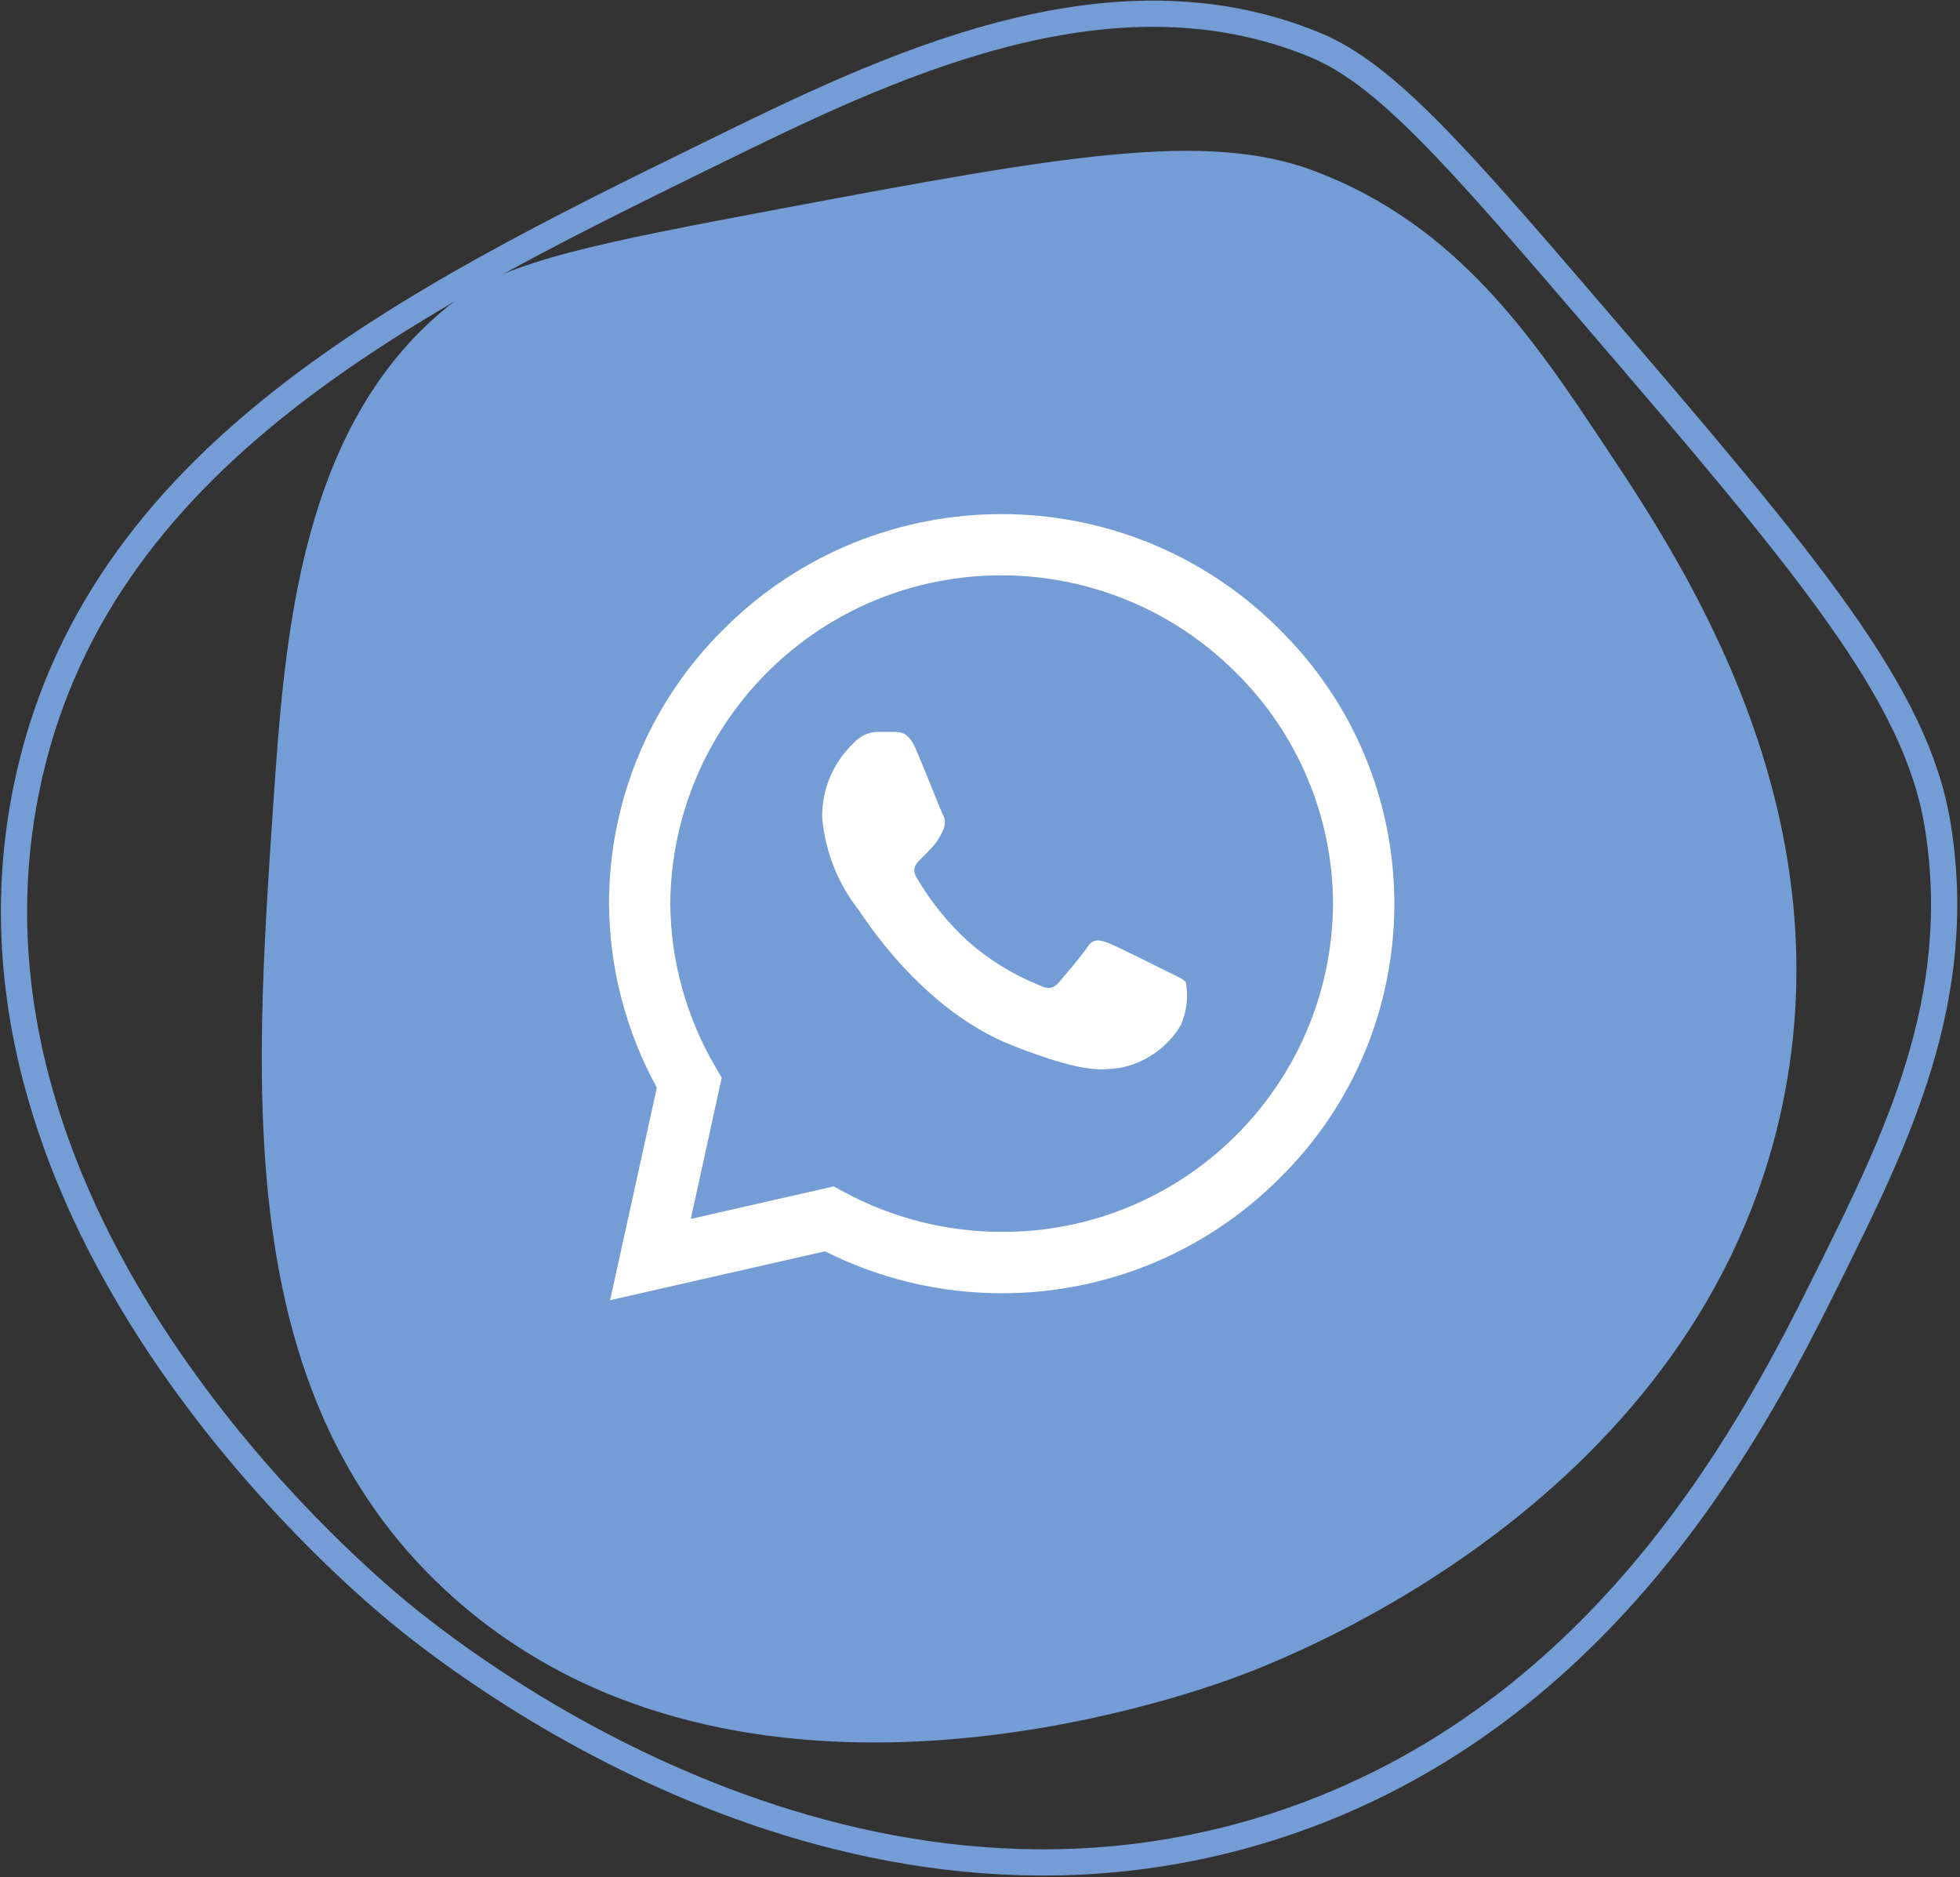
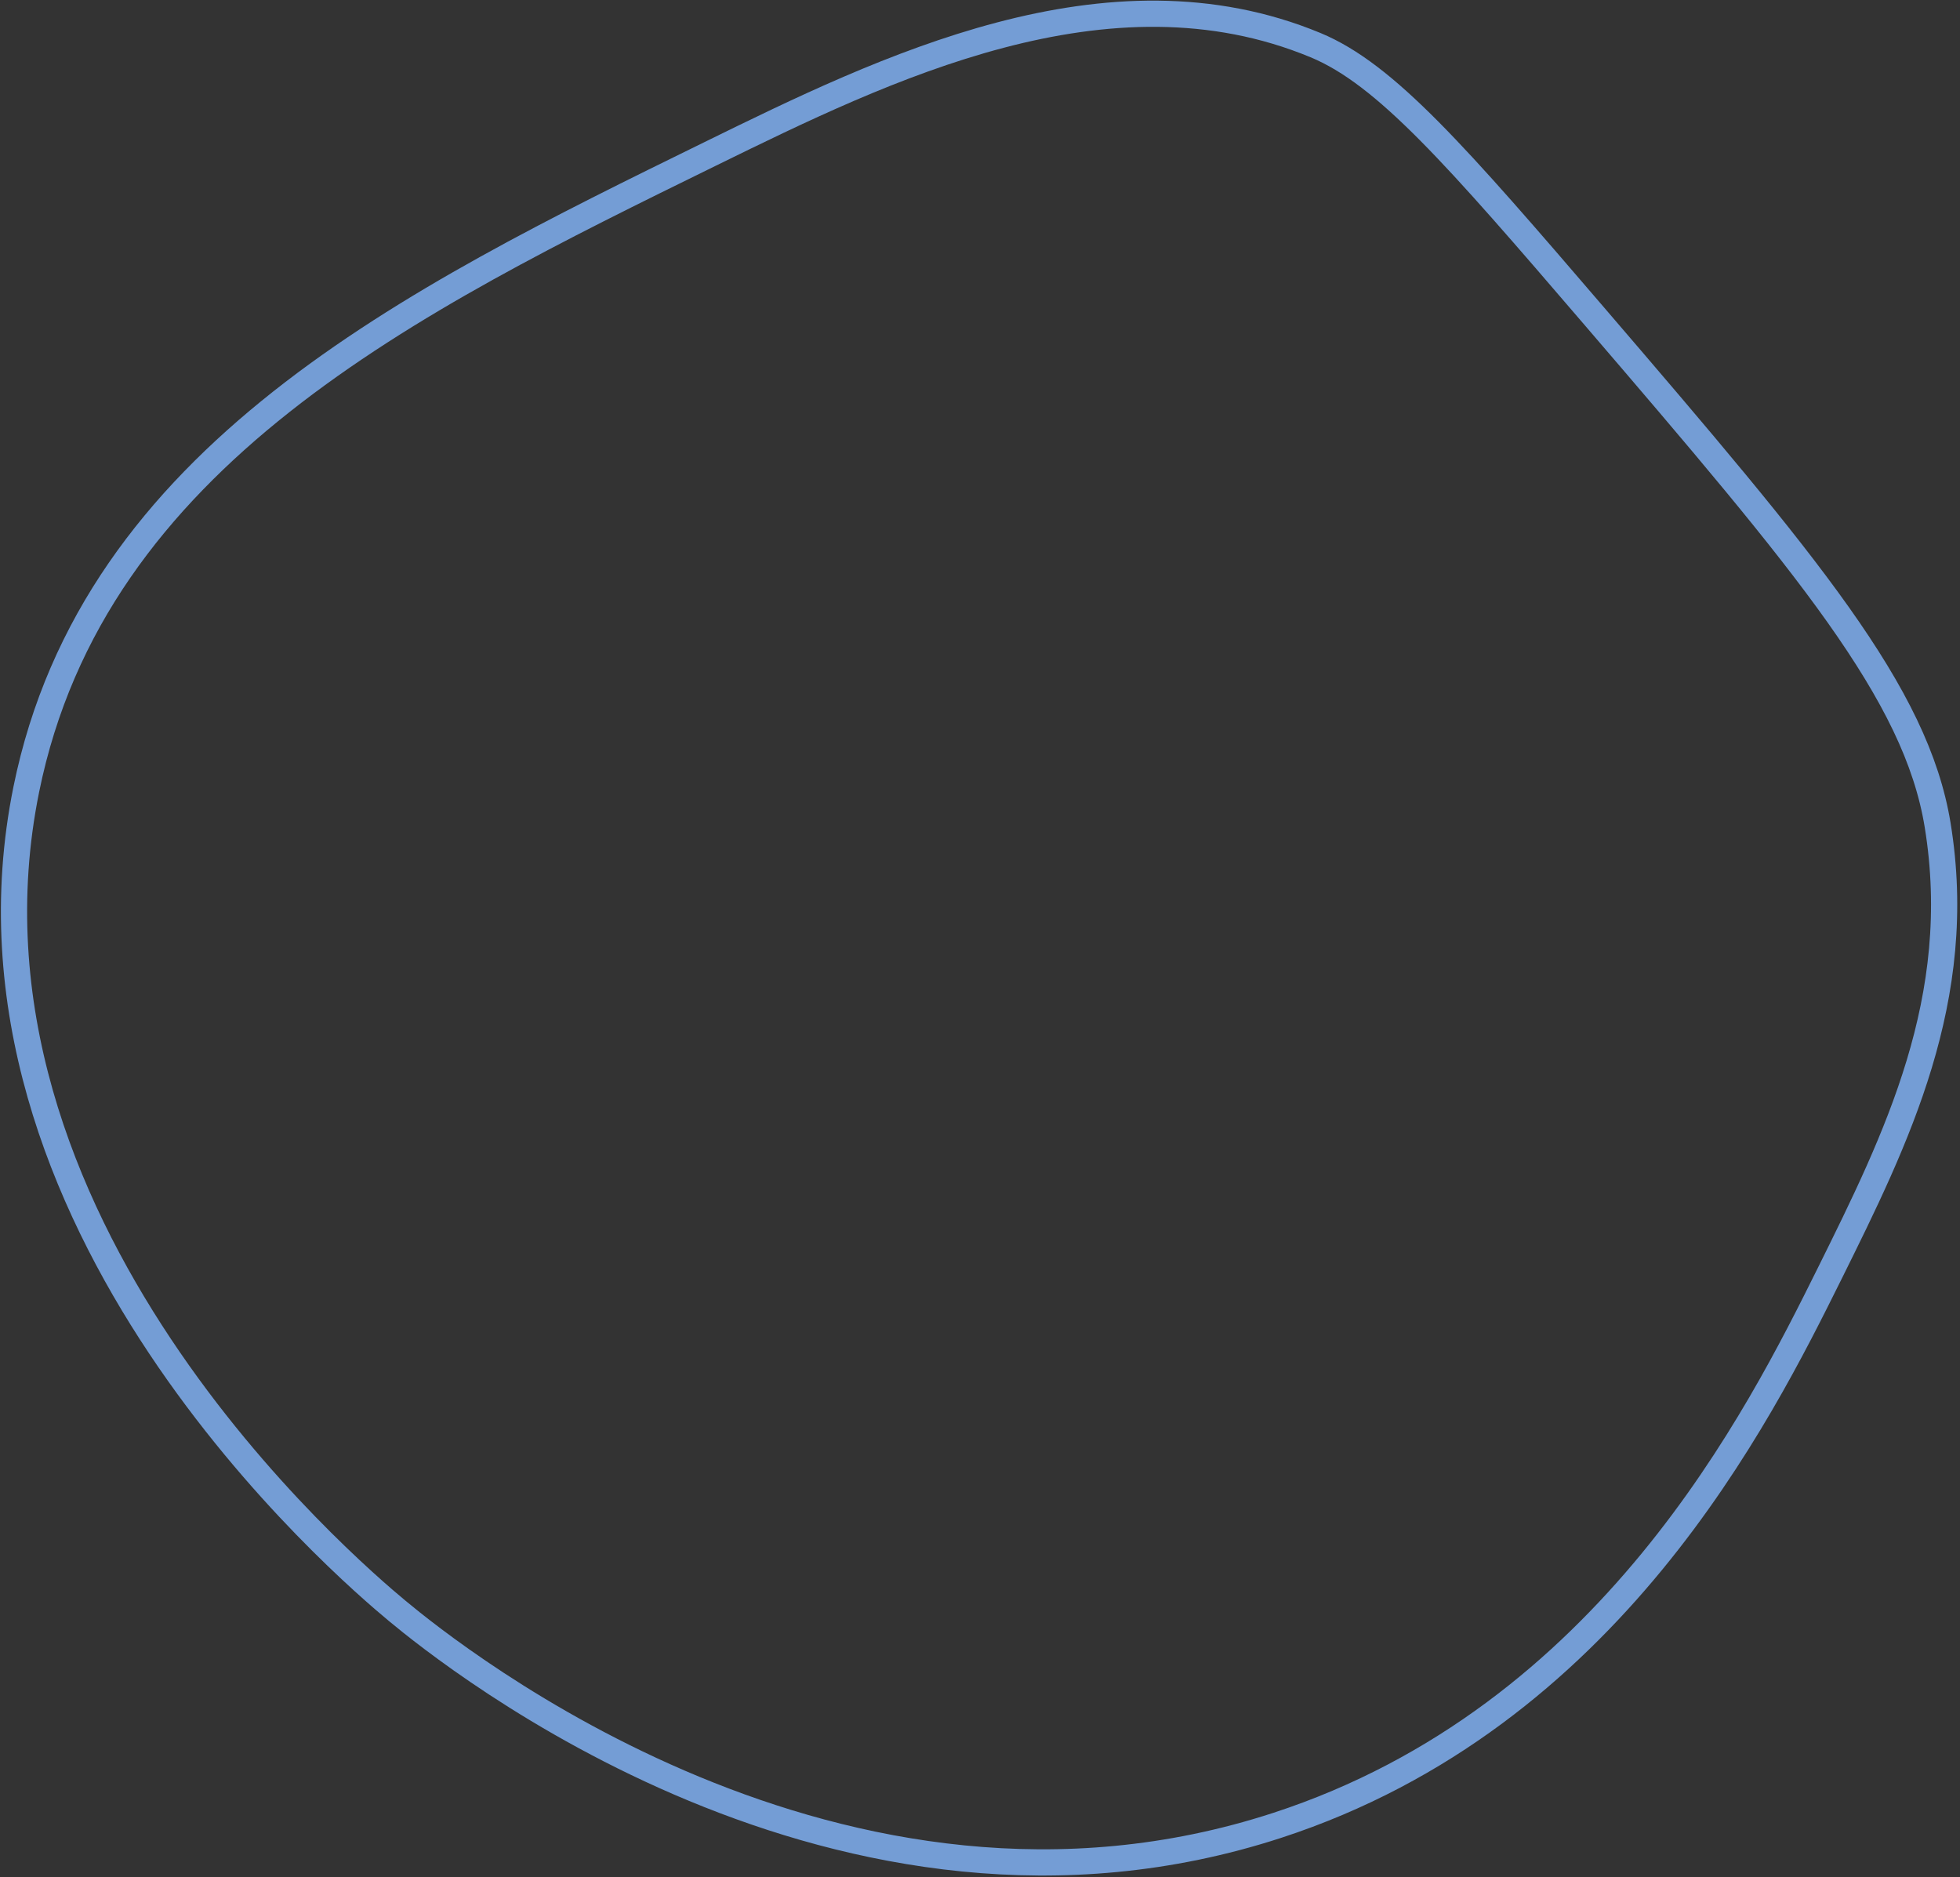
<svg xmlns="http://www.w3.org/2000/svg" version="1.1" id="Livello_1" x="0px" y="0px" width="74.781px" height="71.625px" viewBox="9.321 9.503 74.781 71.625" enable-background="new 9.321 9.503 74.781 71.625" xml:space="preserve">
  <rect x="9.321" y="9.503" width="74.781" height="71.625" fill="#333333" stroke="none" />
  <g id="Raggruppa_280" transform="translate(-1692.443 -10.885)">
-     <path id="Tracciato_625" fill="#749DD5" d="M1719.123,31.869c-5.939,4.553-6.498,12.808-6.936,19.257   c-0.747,11.03-1.543,22.768,6.936,30.262c10.959,9.684,27.756,3.74,29.834,2.971c2.232-0.827,17.648-6.82,20.807-21.788   c2.4-11.37-3.799-20.7-6.715-25.089c-2.75-4.14-5.645-8.496-11.119-10.564c-4.15-1.569-9.612-0.59-20.366,1.43   C1724.634,29.65,1721.128,30.332,1719.123,31.869z" />
    <path id="Tracciato_626" fill="none" stroke="#749DD5" d="M1751.956,22.11c-7.929-3.289-16.45,0.889-23.107,4.155   c-11.385,5.583-23.504,11.525-26.083,24.245c-3.334,16.441,12.203,29.718,14.16,31.341c2.101,1.743,16.896,13.619,33.578,8.174   c12.671-4.137,18.382-15.643,21.073-21.059c2.532-5.108,5.2-10.482,4.114-17.106c-0.822-5.023-4.926-9.887-13.102-19.412   C1757.321,26.311,1754.633,23.22,1751.956,22.11z" />
    <g id="whatsapp_46_" transform="translate(1725 40)">
-       <path id="Tracciato_4" fill="#FFFFFF" d="M25.538,4.356c-5.846-5.806-15.281-5.806-21.127,0C1.59,7.122,0.001,10.907,0,14.858    v0.007c0.016,2.455,0.643,4.867,1.825,7.02l-1.784,8.108l8.2-1.866c2.089,1.051,4.395,1.599,6.733,1.6h0.006    c3.961,0.008,7.763-1.557,10.569-4.352c5.801-5.681,5.896-14.988,0.217-20.788c-0.077-0.078-0.154-0.155-0.232-0.231H25.538z     M14.982,27.386h-0.005c-2.1-0.002-4.167-0.525-6.014-1.524l-0.388-0.211L3.12,26.892l1.18-5.385l-0.228-0.394    c-1.118-1.896-1.716-4.052-1.735-6.252C2.4,7.883,8.108,2.276,15.087,2.338c3.3,0.03,6.457,1.349,8.797,3.676    c2.383,2.332,3.729,5.522,3.74,8.855C27.577,21.811,21.924,27.409,14.982,27.386z" />
-       <path id="Tracciato_5" fill="#FFFFFF" d="M10.905,8.31h-0.657C9.897,8.319,9.566,8.474,9.334,8.737    c-0.783,0.738-1.219,1.773-1.2,2.849c0.112,1.289,0.599,2.516,1.4,3.532c0.171,0.228,2.371,3.787,5.854,5.156    c2.895,1.138,3.484,0.911,4.113,0.854c0.967-0.188,1.808-0.779,2.313-1.625c0.225-0.51,0.293-1.074,0.199-1.624    c-0.086-0.142-0.313-0.228-0.656-0.4c-0.344-0.172-2.021-1.011-2.337-1.125c-0.315-0.114-0.543-0.171-0.771,0.171    c-0.229,0.342-0.9,1.131-1.101,1.359s-0.399,0.257-0.743,0.086c-1.005-0.405-1.933-0.98-2.744-1.7    c-0.756-0.701-1.405-1.51-1.926-2.4c-0.2-0.342-0.021-0.527,0.151-0.7c0.154-0.153,0.362-0.362,0.533-0.561    c0.138-0.173,0.25-0.365,0.334-0.57c0.093-0.192,0.082-0.418-0.029-0.6c-0.086-0.171-0.743-1.86-1.048-2.535l0,0    C11.419,8.339,11.149,8.32,10.905,8.31z" />
-     </g>
+       </g>
  </g>
</svg>